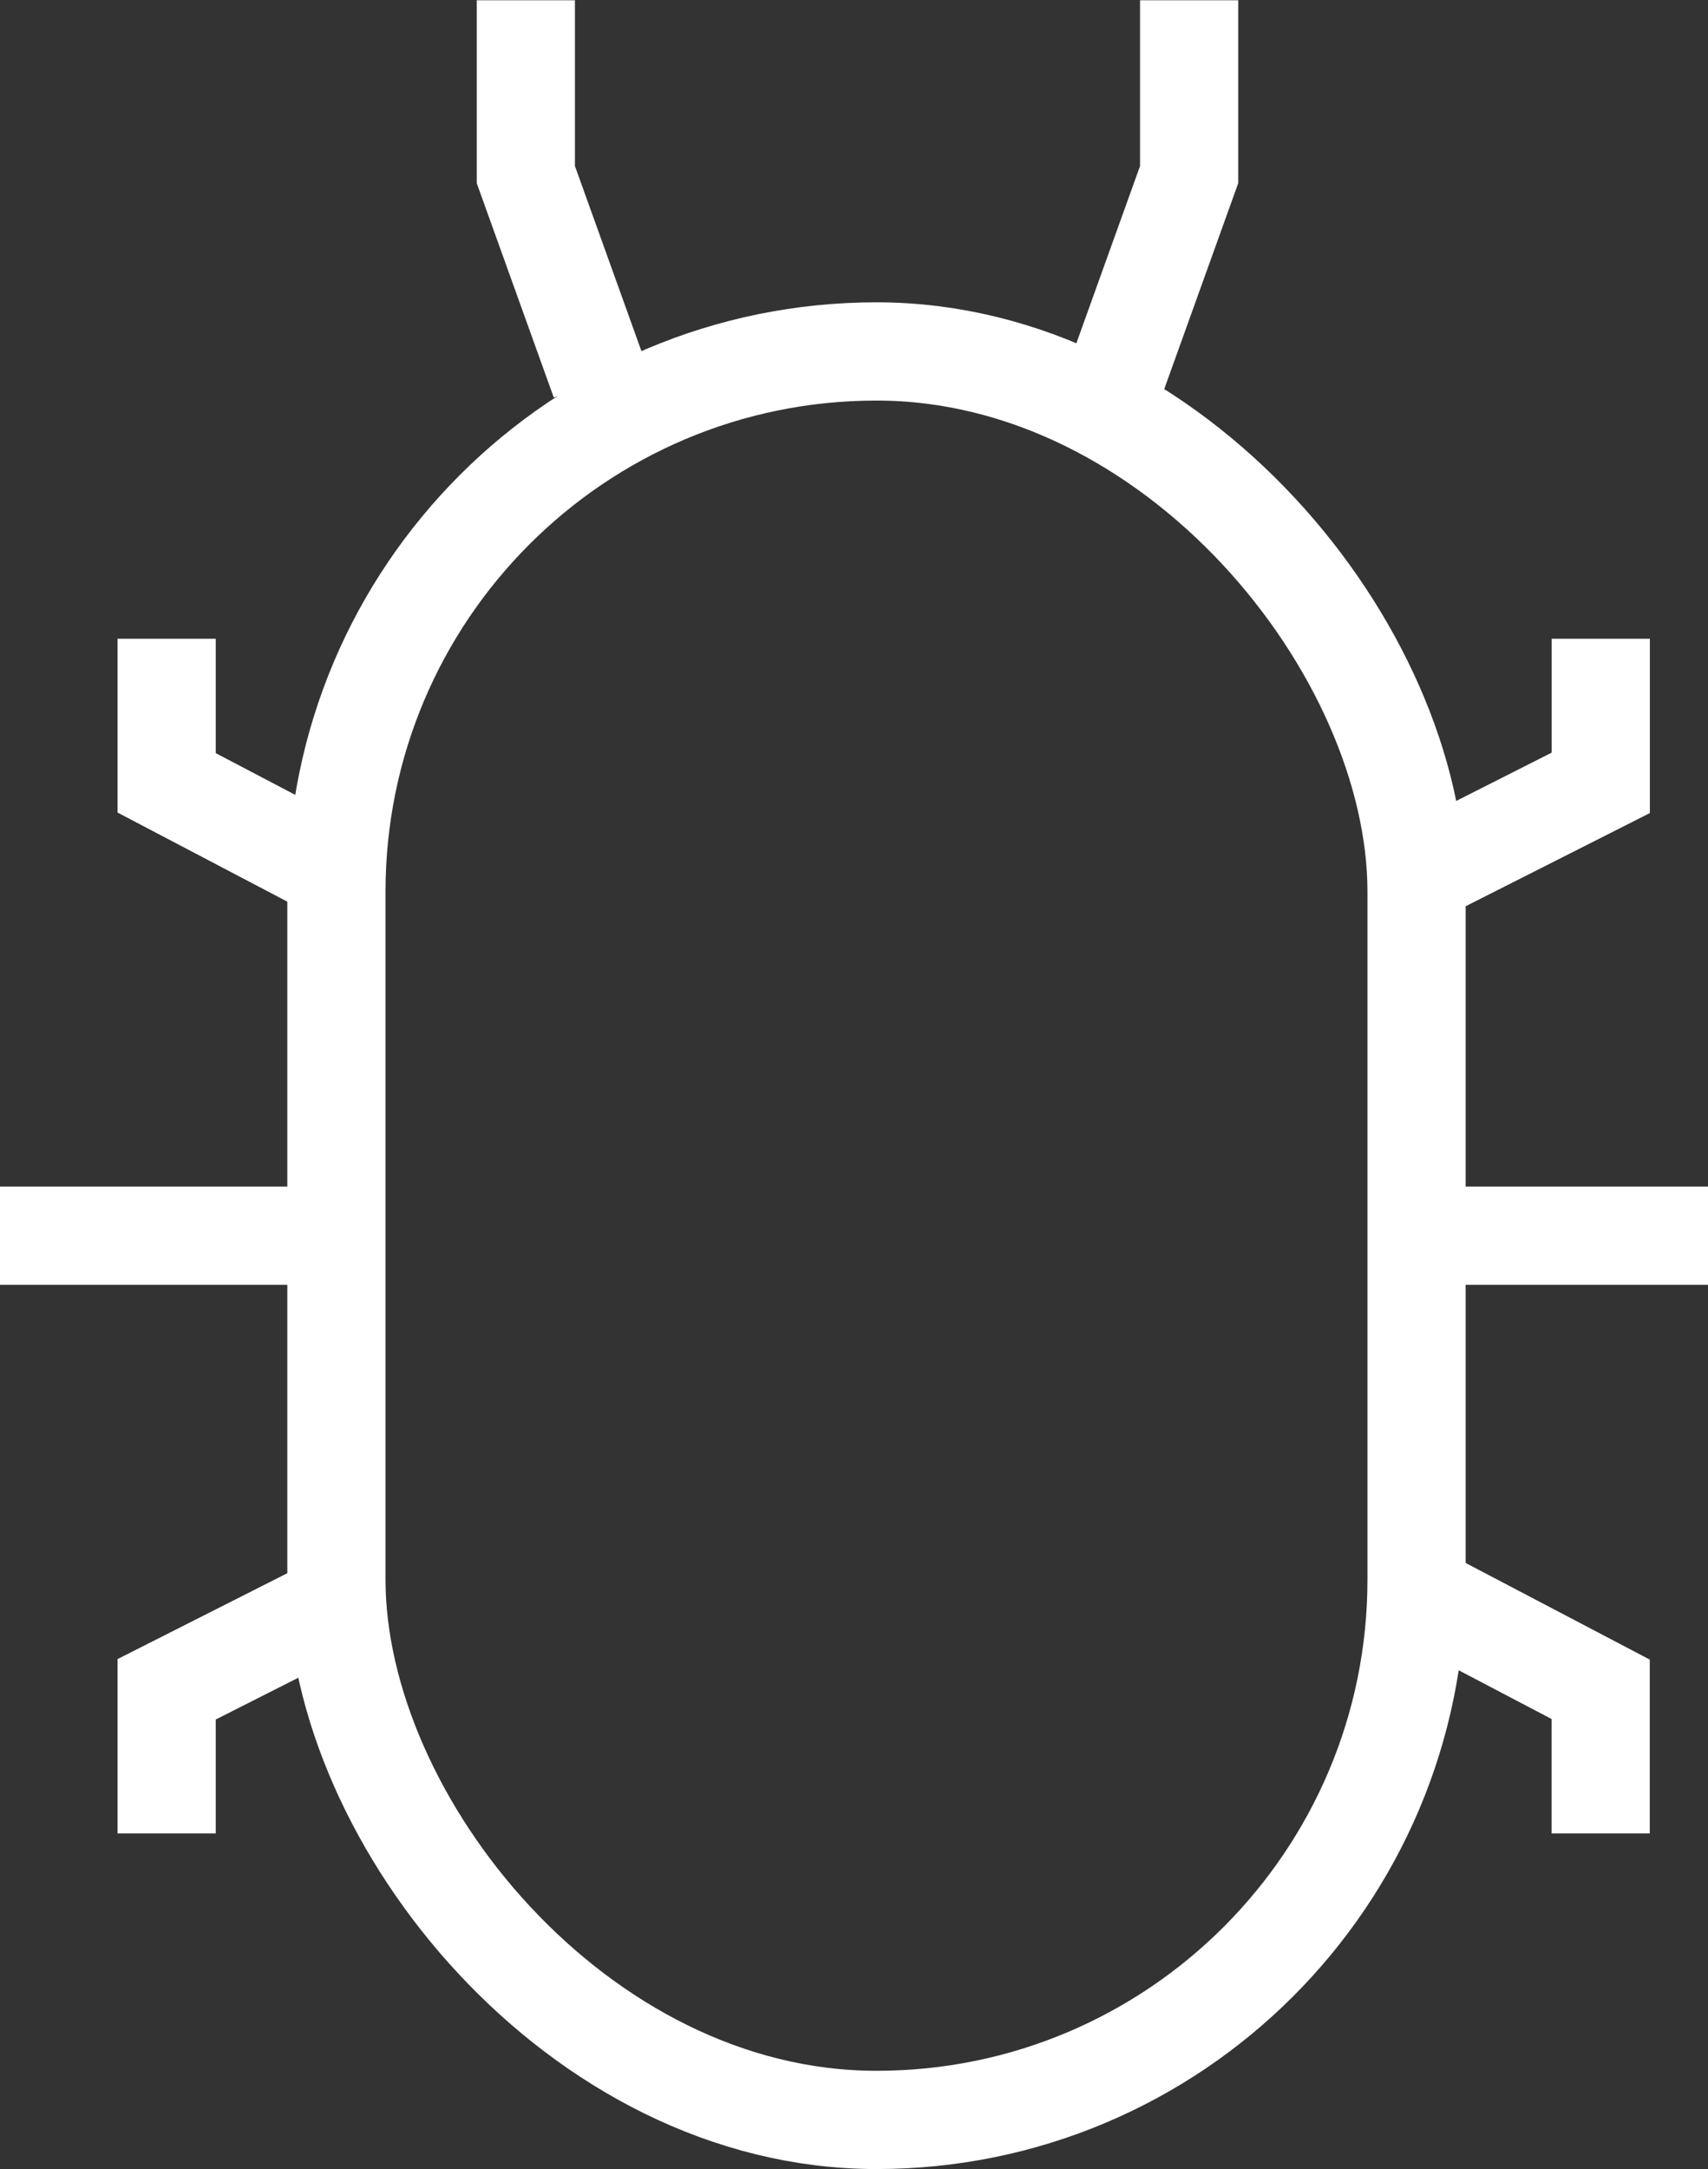
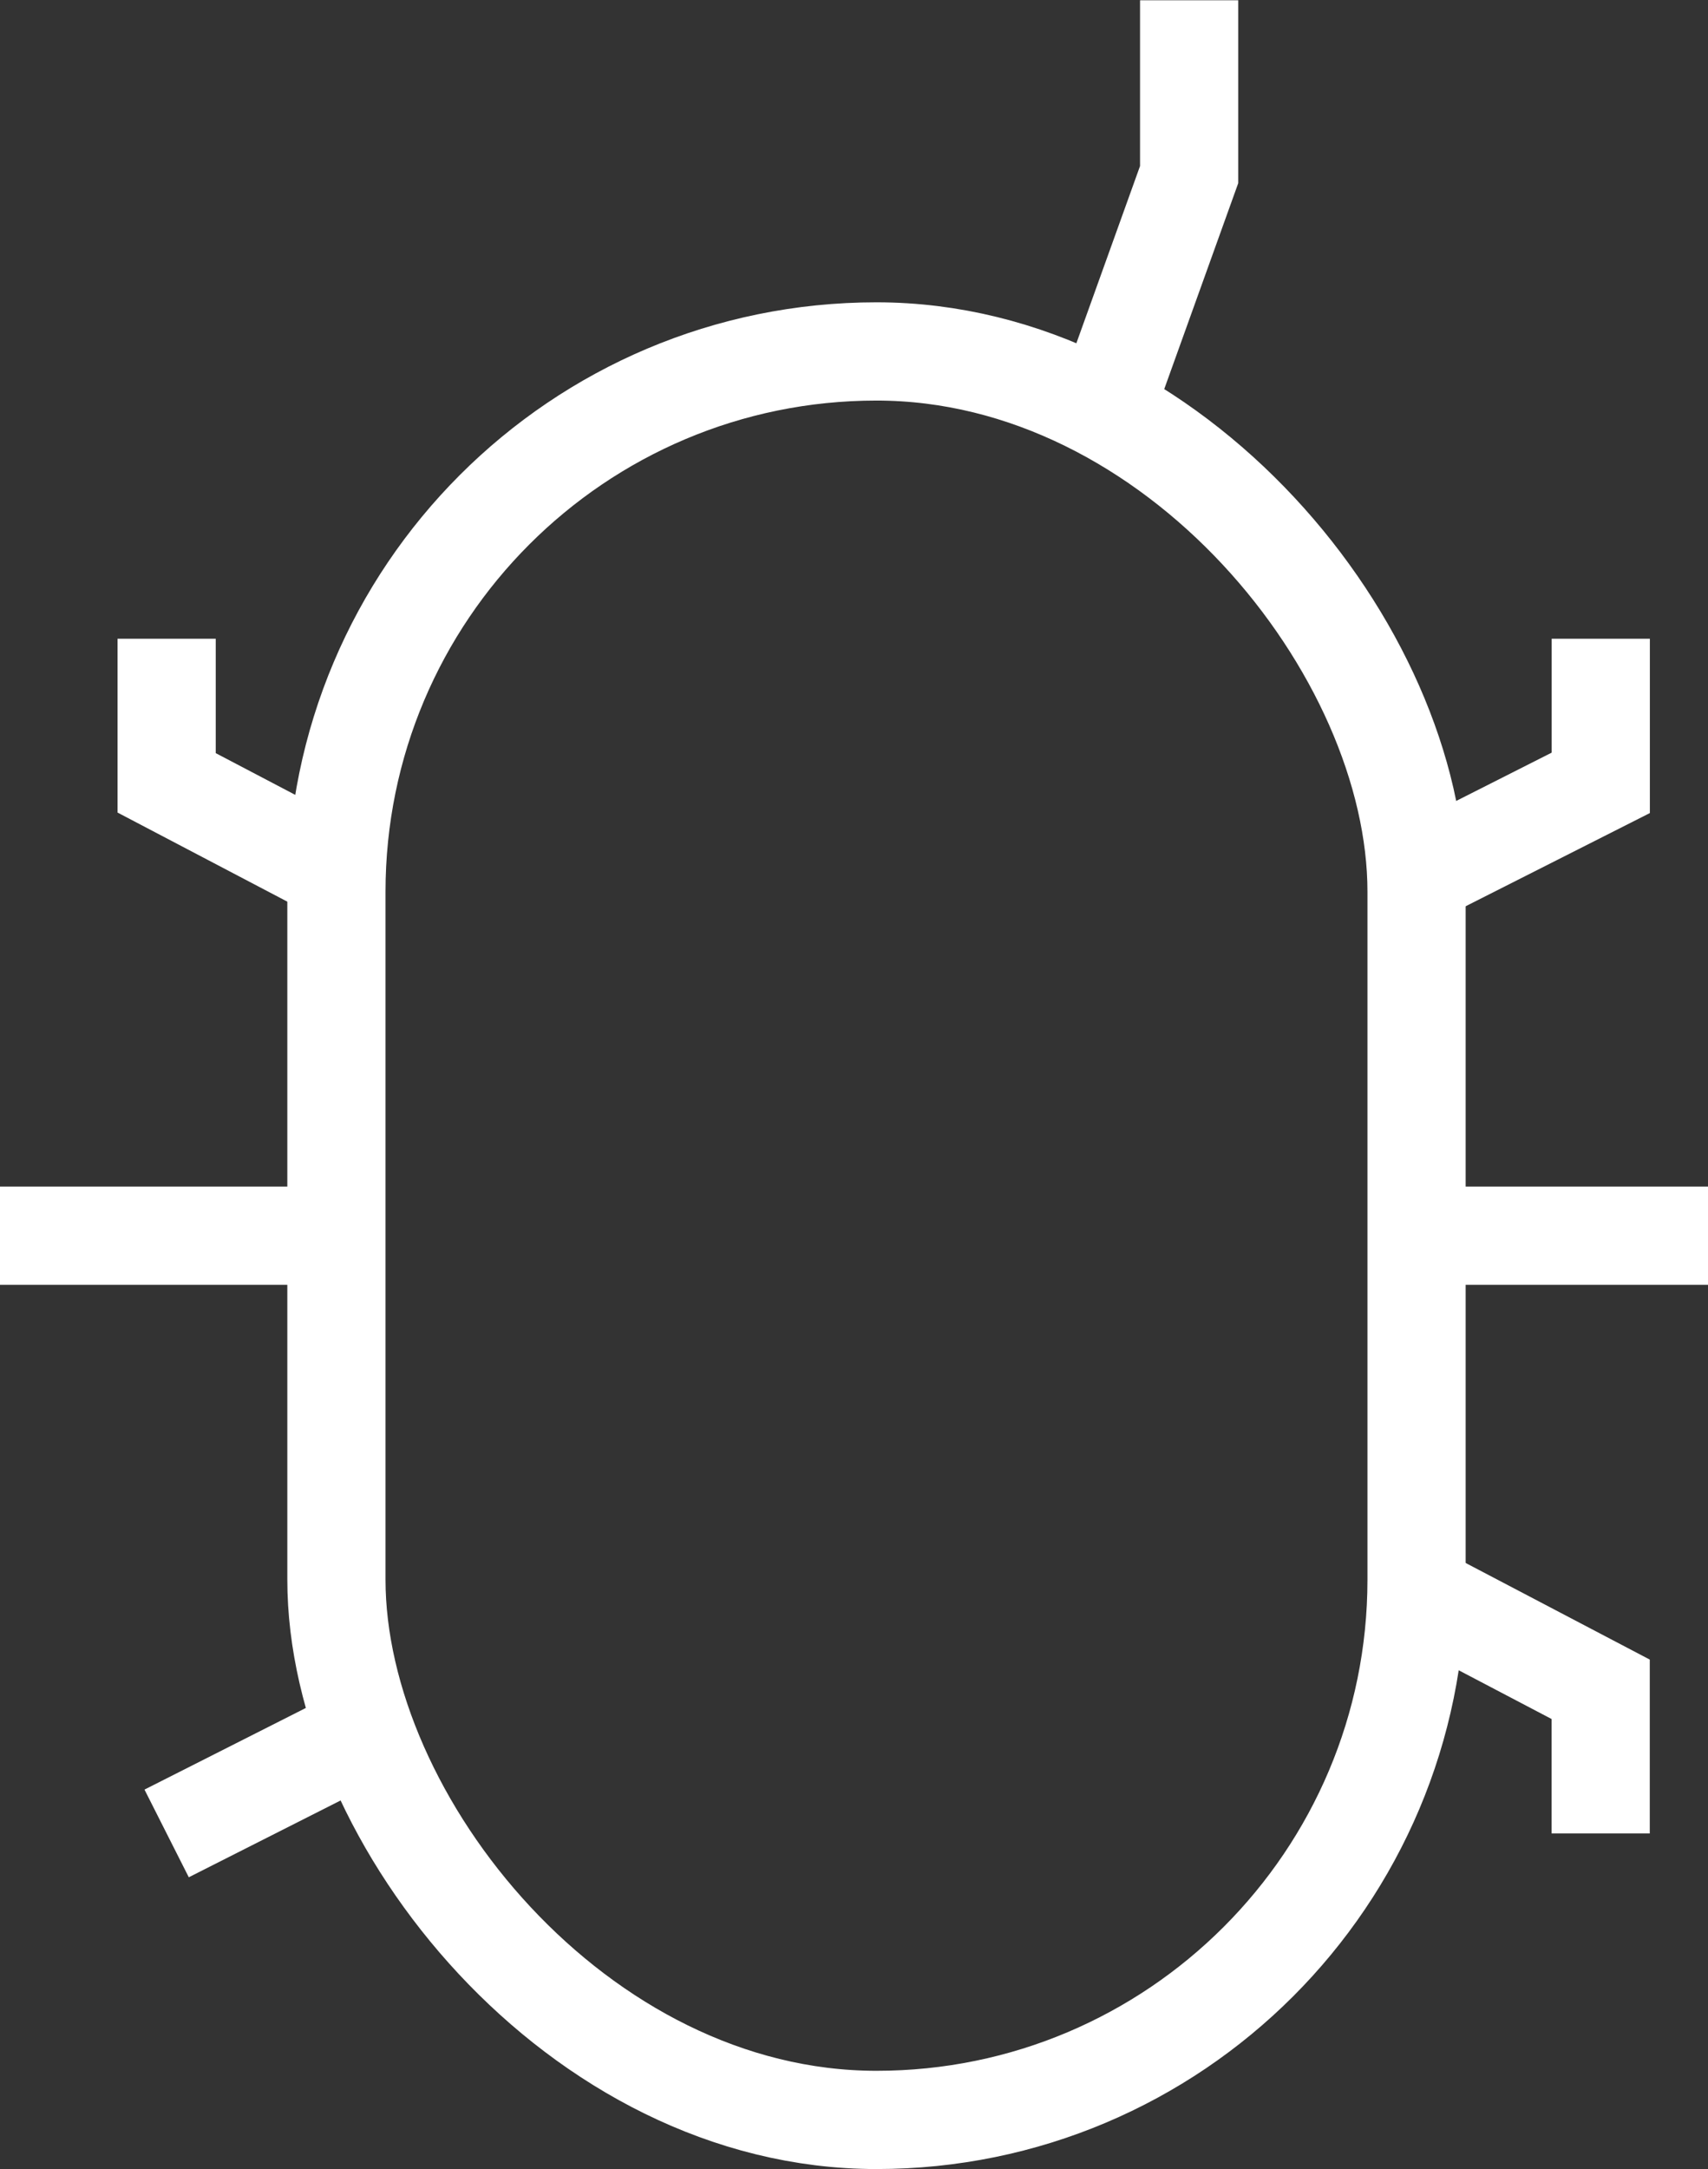
<svg xmlns="http://www.w3.org/2000/svg" width="17.394" height="22.077" viewBox="0 0 17.394 22.077">
  <rect x="0" y="0" width="17.394" height="22.077" fill="#333333" stroke="none" />
  <g id="bug" transform="translate(-7779.074 -3131.923)">
    <g id="Rectangle_1276" data-name="Rectangle 1276" transform="translate(7782 3135)" fill="none" stroke="#fff" stroke-width="1">
      <rect width="12" height="19" rx="6" stroke="none" />
      <rect x="0.5" y="0.5" width="11" height="18" rx="5.5" fill="none" />
    </g>
    <path id="Path_8315" data-name="Path 8315" d="M7820.429,3135.8l.755-2.1v-1.774" transform="translate(-30)" fill="none" stroke="#fff" stroke-width="1" />
-     <path id="Path_8316" data-name="Path 8316" d="M7821.184,3135.8l-.755-2.1v-1.774" transform="translate(-36)" fill="none" stroke="#fff" stroke-width="1" />
    <path id="Path_8317" data-name="Path 8317" d="M7812.468,3144.5h-3.394" transform="translate(-30)" fill="none" stroke="#fff" stroke-width="1" />
    <path id="Path_8318" data-name="Path 8318" d="M7812.468,3144.5h-3.394" transform="translate(-16)" fill="none" stroke="#fff" stroke-width="1" />
    <path id="Path_8319" data-name="Path 8319" d="M7810.322,3138.424v1.467l1.8.944" transform="translate(-29.551)" fill="none" stroke="#fff" stroke-width="1" />
    <path id="Path_8321" data-name="Path 8321" d="M7810.322,3138.424v1.467l1.8.944" transform="translate(15605.697 6289.008) rotate(180)" fill="none" stroke="#fff" stroke-width="1" />
    <path id="Path_8320" data-name="Path 8320" d="M7812.624,3138.424v1.467l-1.96.991" transform="translate(-17.248)" fill="none" stroke="#fff" stroke-width="1" />
-     <path id="Path_8322" data-name="Path 8322" d="M7812.624,3138.424v1.467l-1.96.991" transform="translate(15593.395 6289.008) rotate(180)" fill="none" stroke="#fff" stroke-width="1" />
+     <path id="Path_8322" data-name="Path 8322" d="M7812.624,3138.424l-1.96.991" transform="translate(15593.395 6289.008) rotate(180)" fill="none" stroke="#fff" stroke-width="1" />
  </g>
</svg>